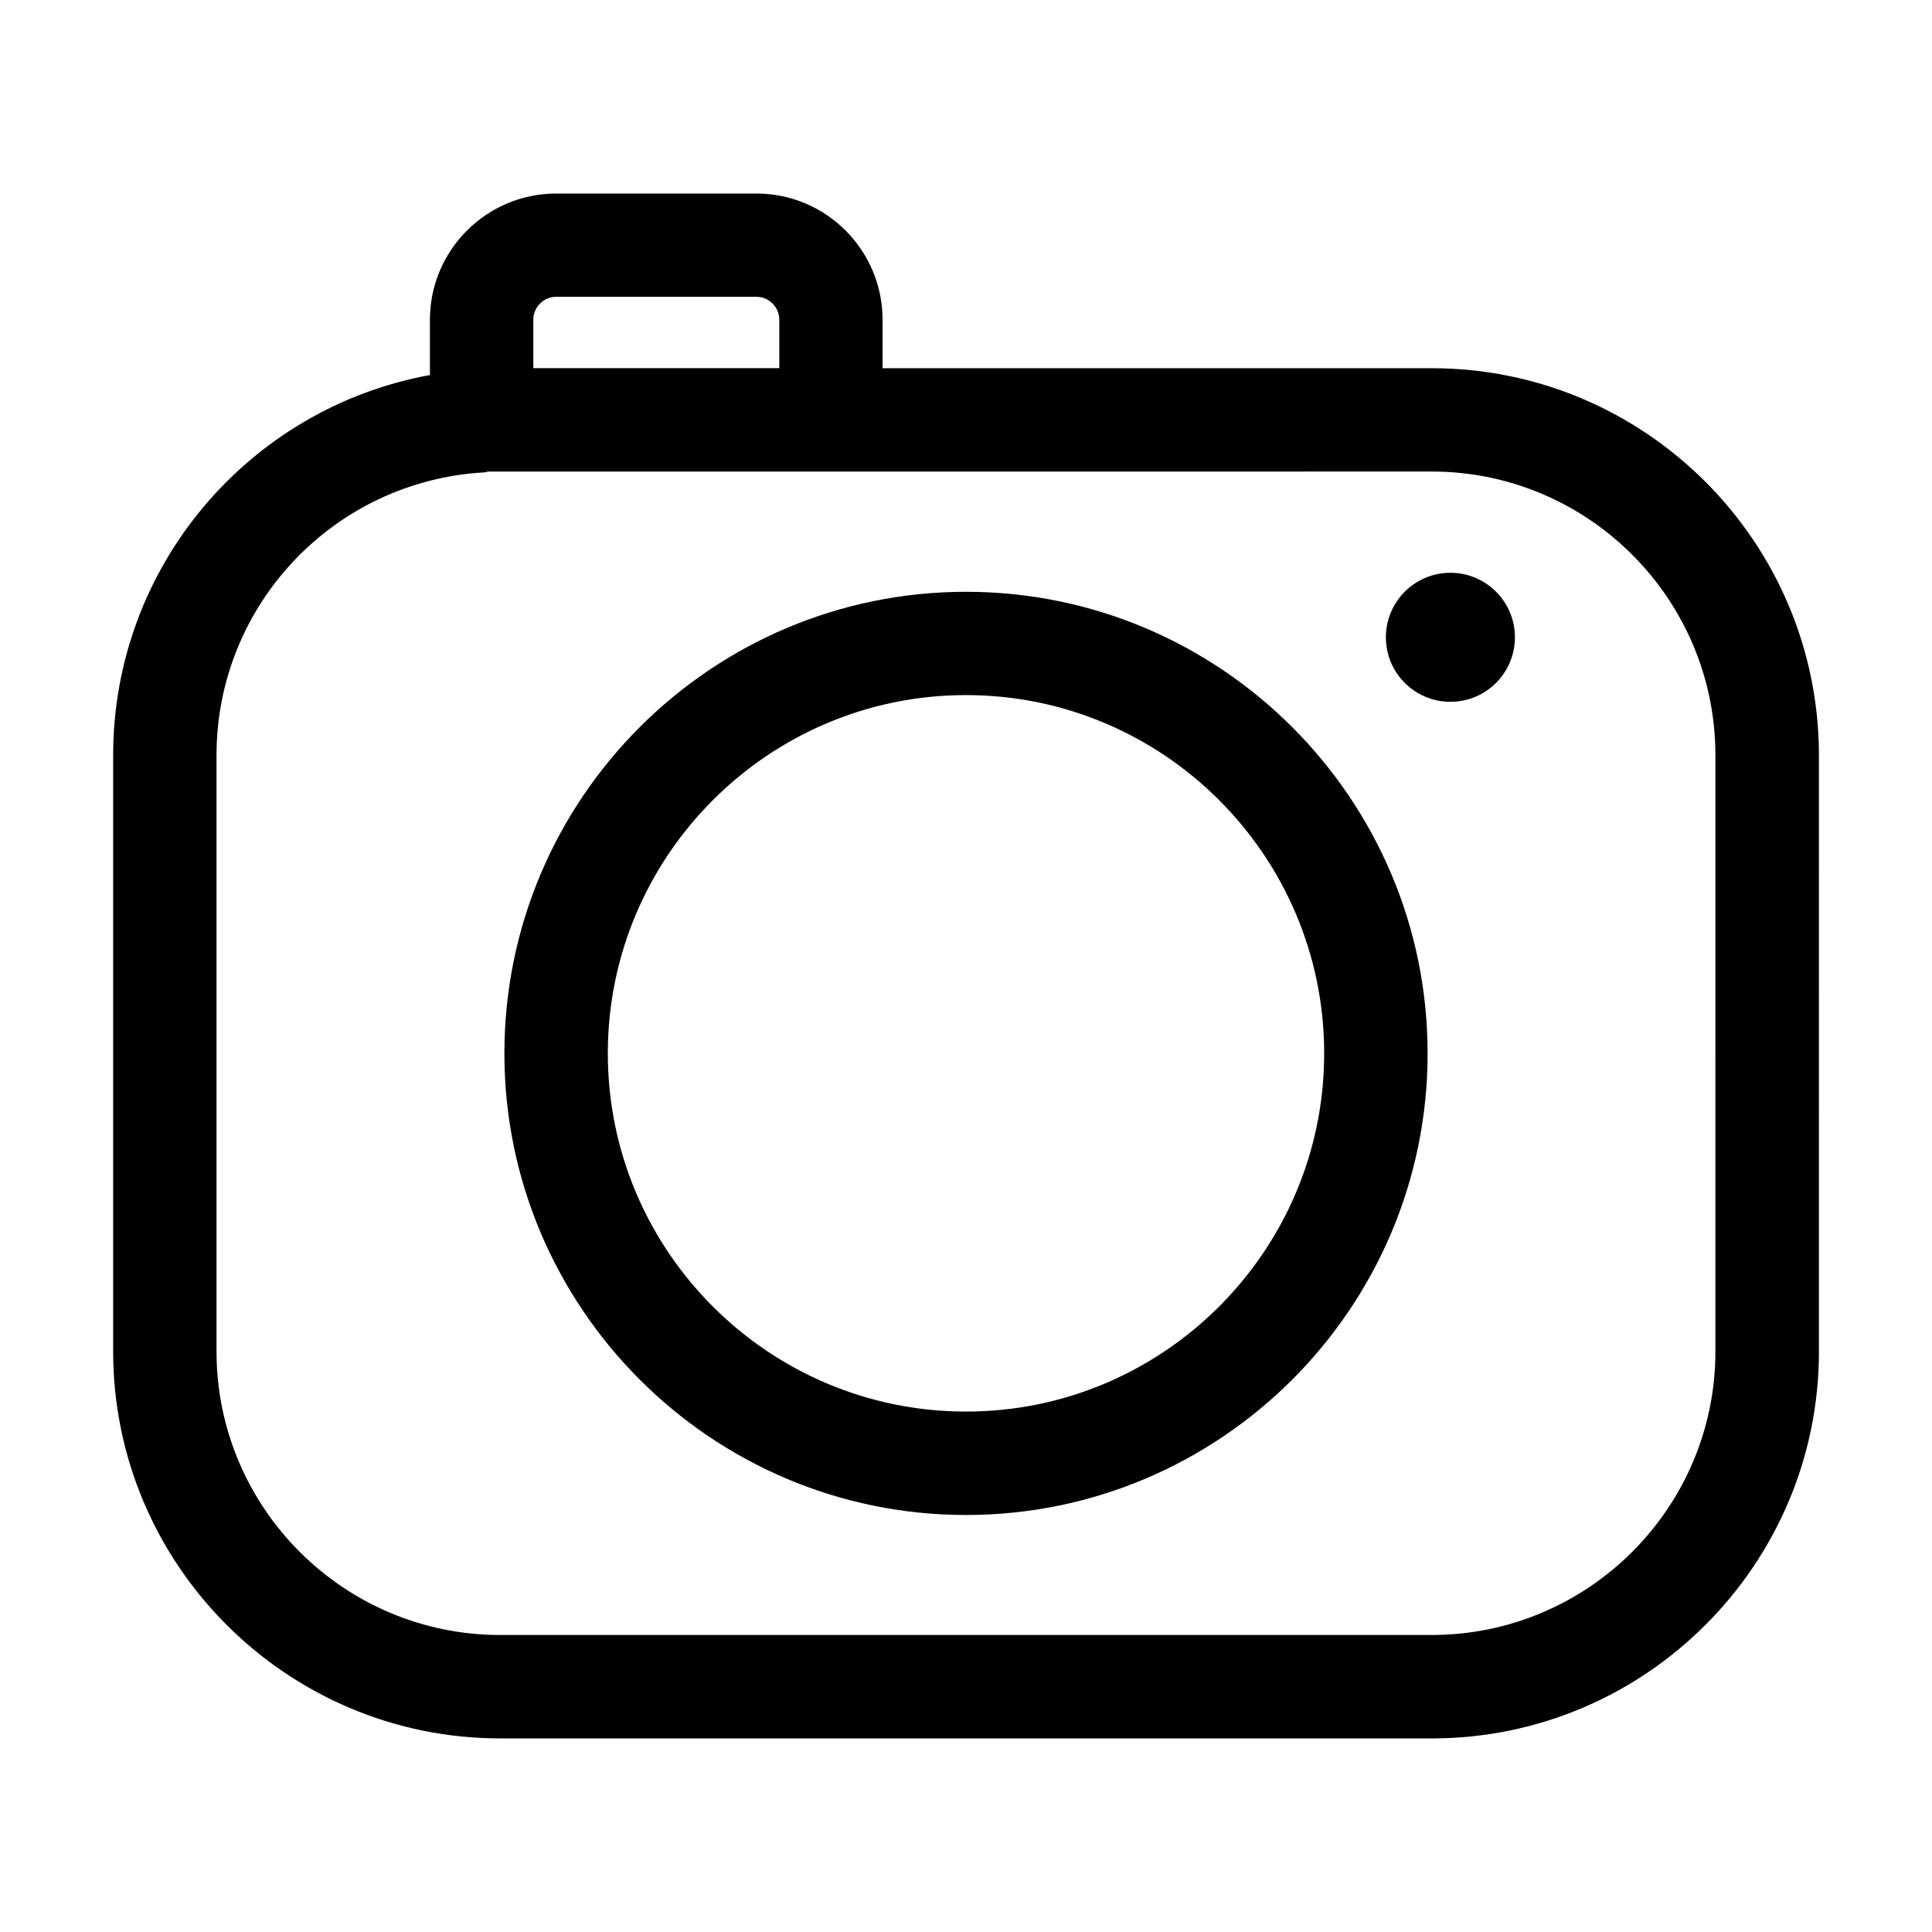
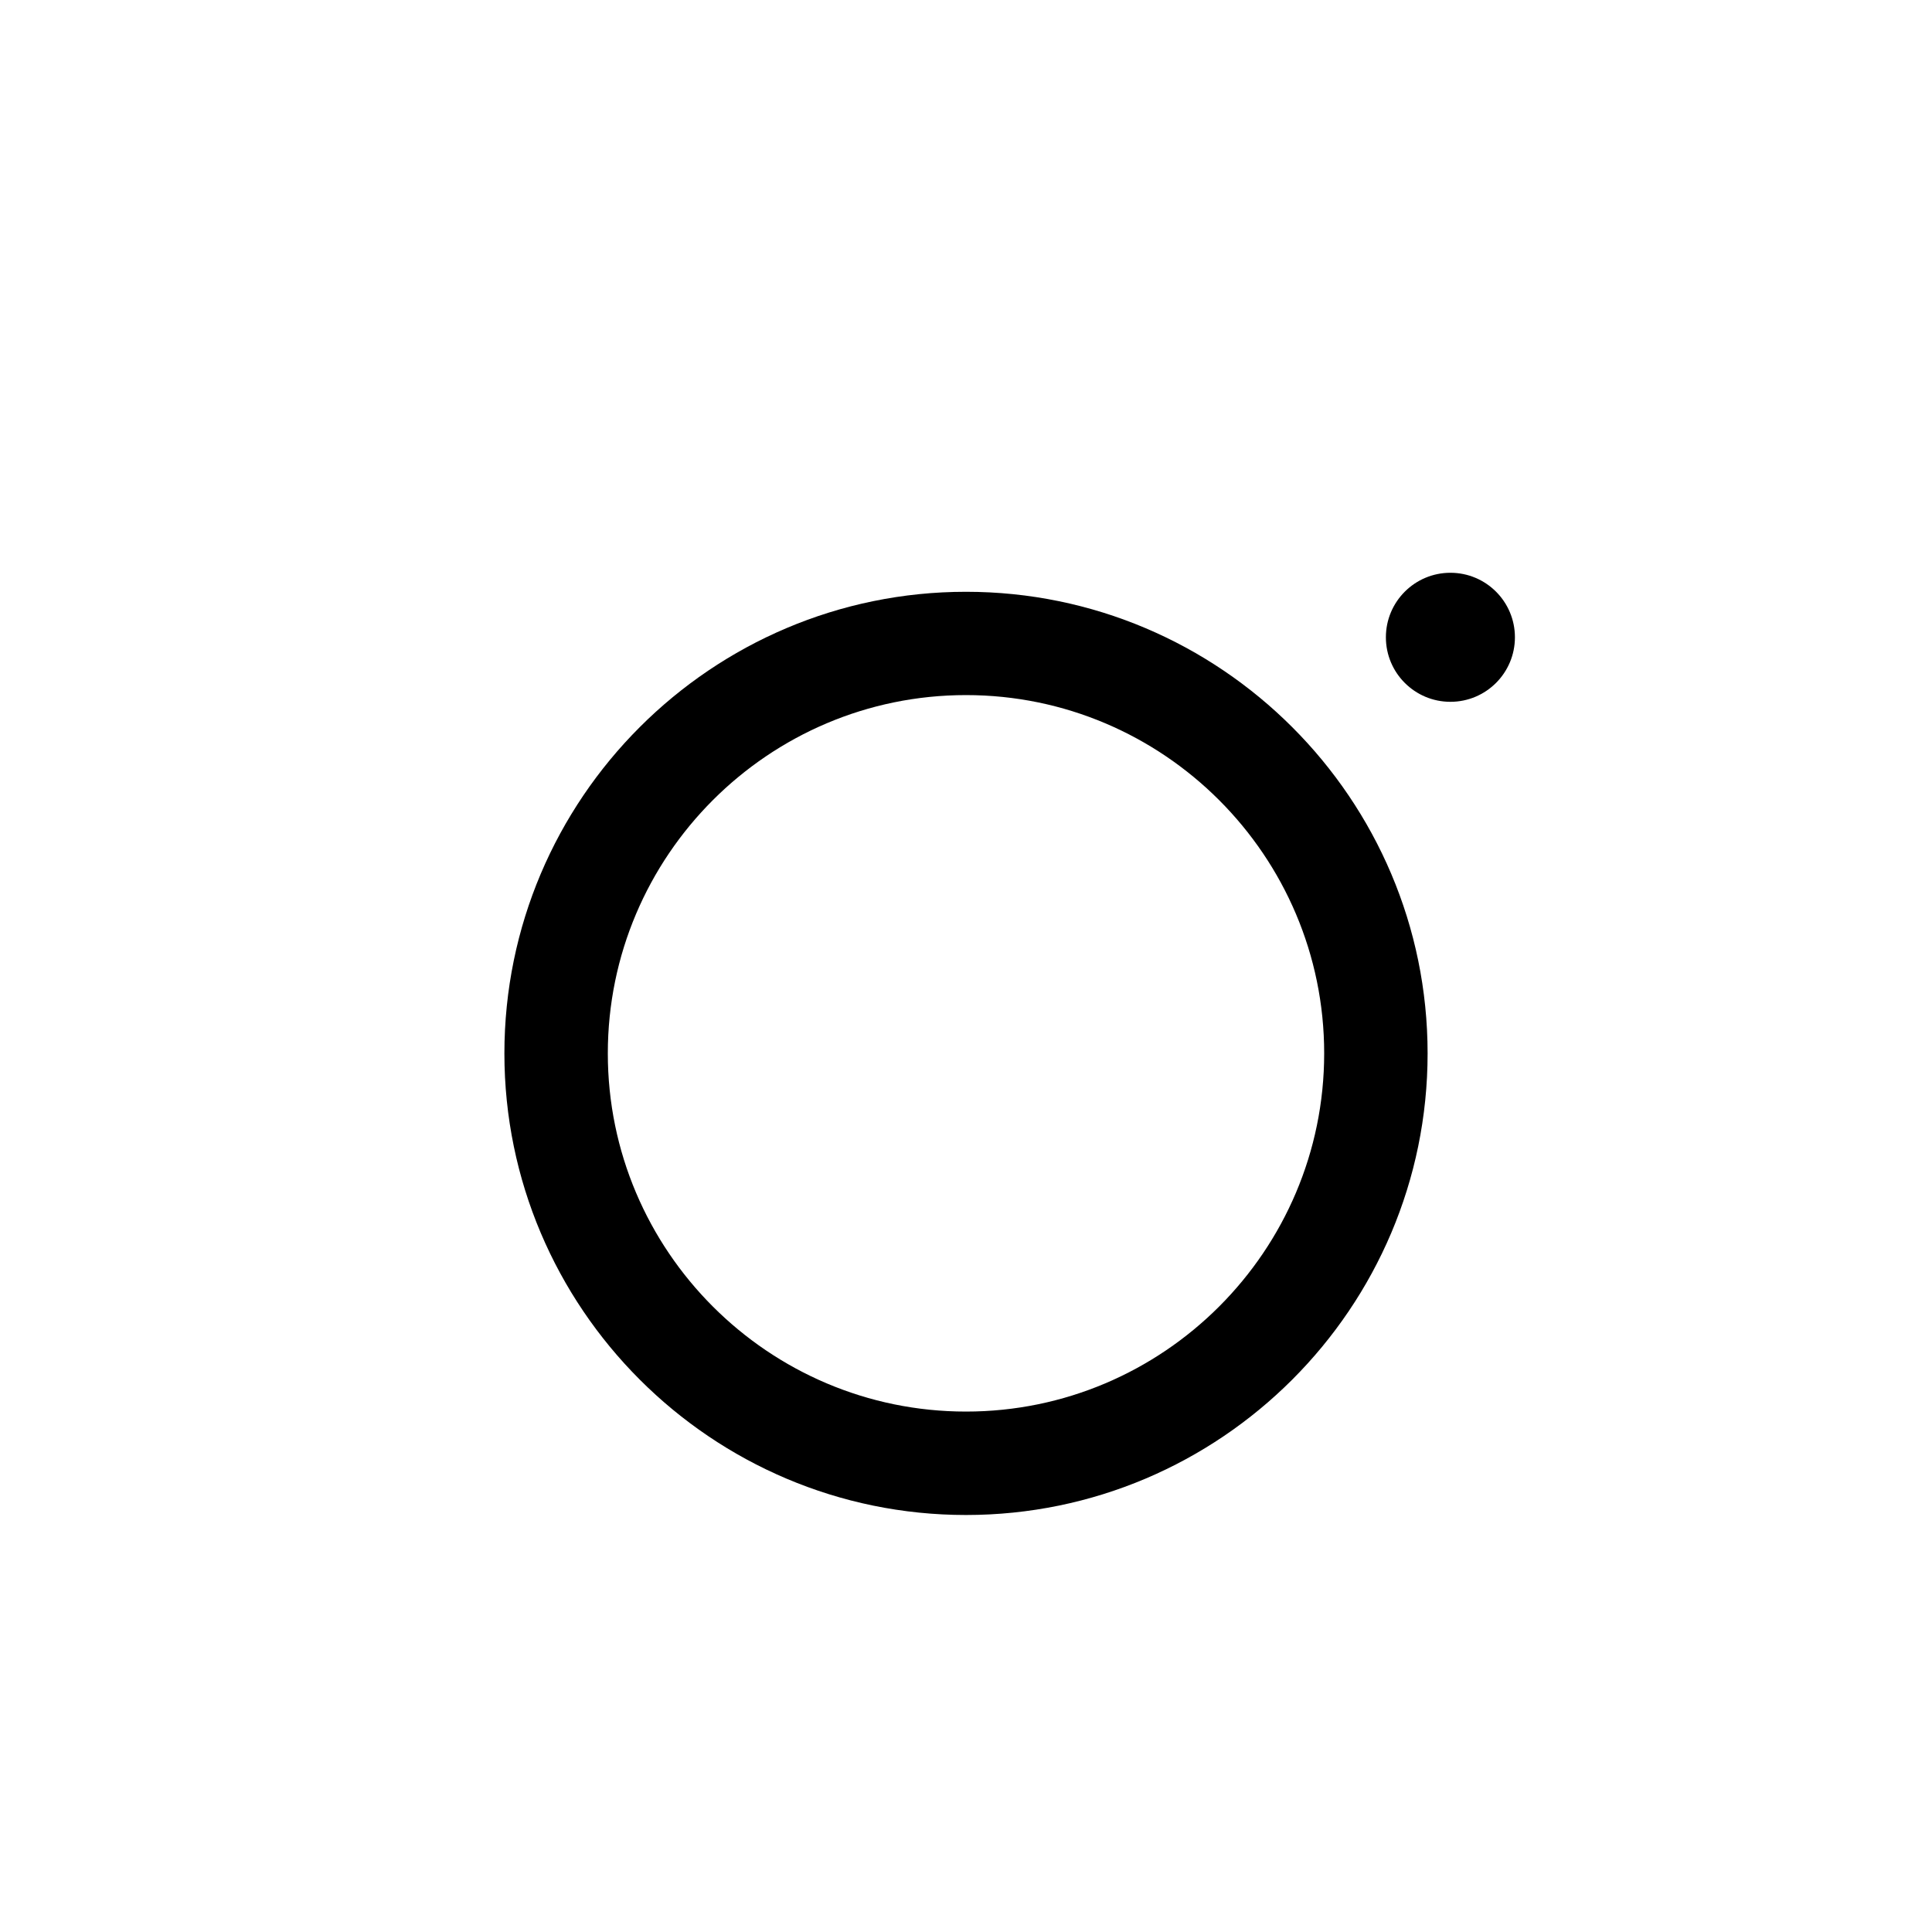
<svg xmlns="http://www.w3.org/2000/svg" fill="#000000" width="800px" height="800px" version="1.1" viewBox="144 144 512 512">
  <g>
-     <path d="m523.43 241.58h-145.54v-12.832c0-18.453-14.973-33.457-33.426-33.457h-53.074c-18.453 0-33.457 15.004-33.457 33.457v14.641c-48.004 8.77-83.945 50.773-83.945 100.76v157.99c0 56.551 46.035 102.56 102.59 102.56h246.87c56.551 0 102.59-46.004 102.59-102.56l-0.004-157.99c-0.031-56.555-46.051-102.57-102.6-102.57zm-232.04-18.926h53.074c3.32 0 6.062 2.738 6.062 6.094v12.816h-65.195v-12.816c0-3.352 2.738-6.094 6.059-6.094zm307.21 279.49c0 41.453-33.738 75.145-75.18 75.145l-246.86 0.004c-41.453 0-75.18-33.707-75.18-75.145v-157.99c0-39.848 31.172-72.754 71.004-74.973 0.316 0 0.582-0.156 0.898-0.219l250.14-0.004c41.453 0 75.18 33.738 75.18 75.18z" />
    <path d="m400 300.83c-67.434 0-122.33 54.852-122.33 122.33 0 67.434 54.883 122.33 122.33 122.33s122.33-54.883 122.33-122.33c-0.004-67.465-54.902-122.33-122.33-122.33zm0 217.25c-52.332 0-94.922-42.586-94.922-94.922 0-52.363 42.586-94.953 94.922-94.953 52.332 0 94.922 42.586 94.922 94.953-0.004 52.336-42.59 94.922-94.922 94.922z" />
    <path d="m545.47 312.89c0 9.441-7.652 17.098-17.098 17.098-9.441 0-17.098-7.656-17.098-17.098 0-9.441 7.656-17.098 17.098-17.098 9.445 0 17.098 7.656 17.098 17.098" />
  </g>
</svg>